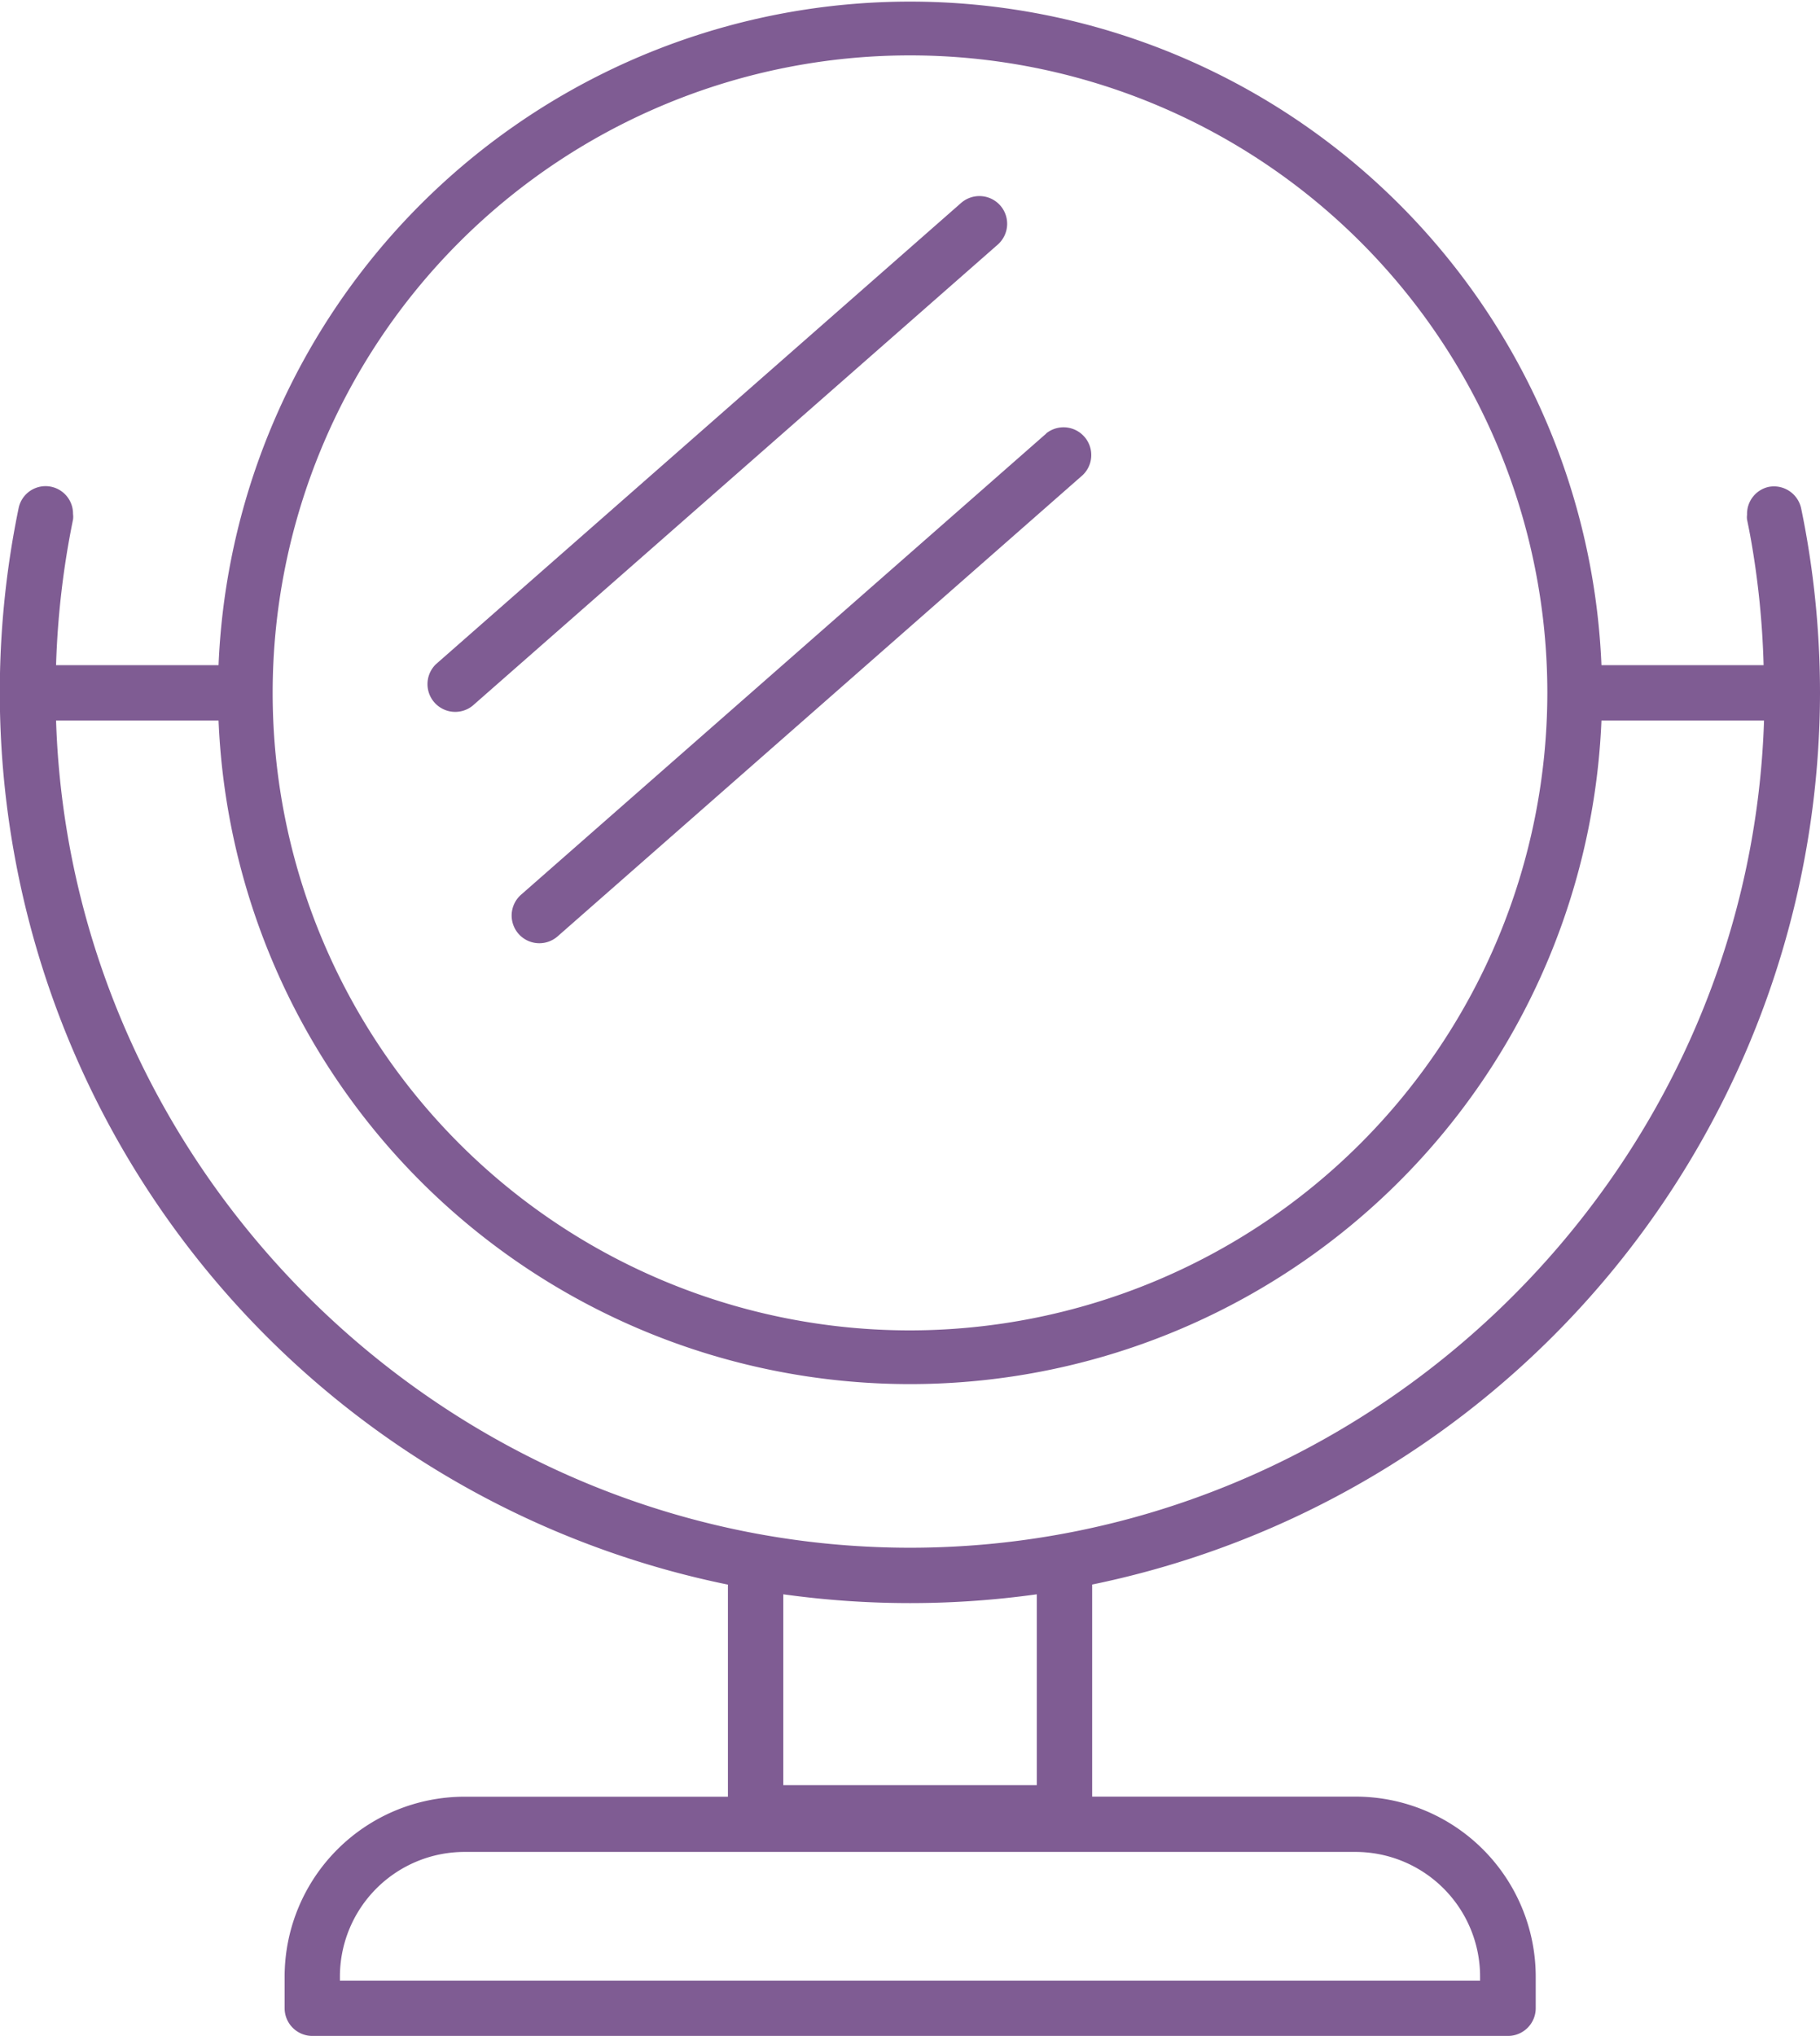
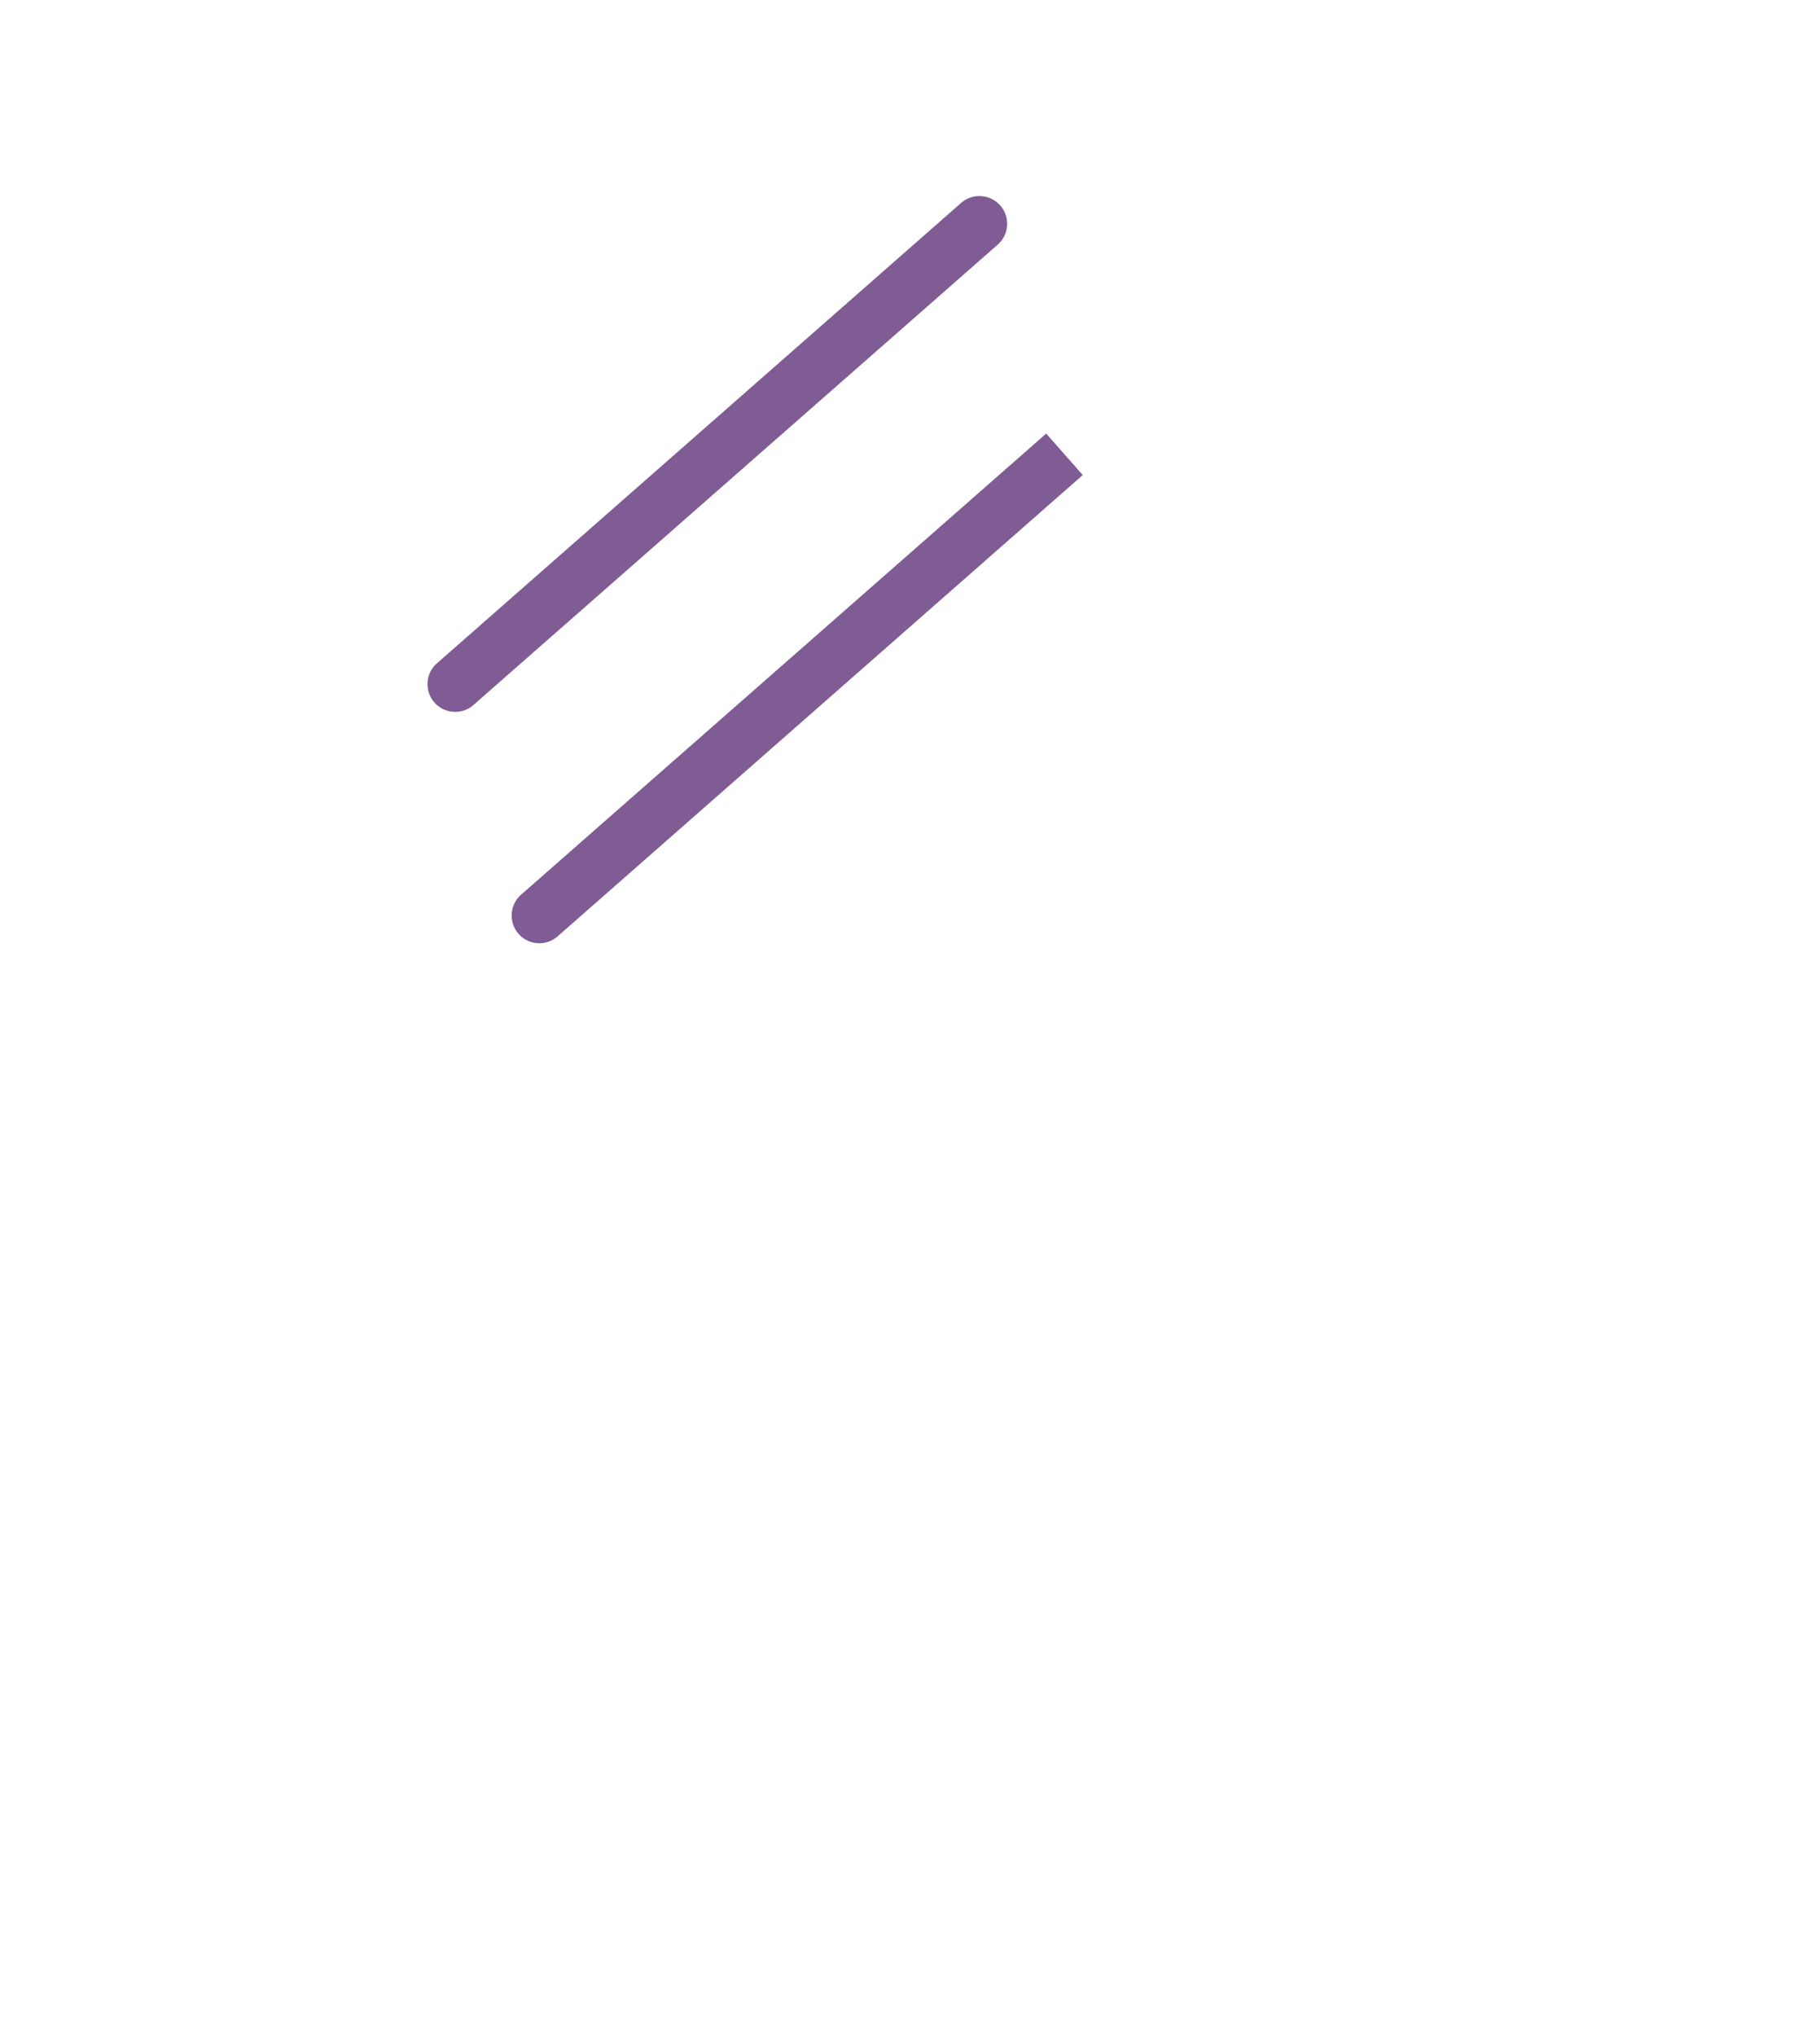
<svg xmlns="http://www.w3.org/2000/svg" viewBox="0 0 214.6 240">
  <defs>
    <style>.cls-1{fill:#7f5c93;}</style>
  </defs>
  <title>космет</title>
  <g id="Слой_2" data-name="Слой 2">
    <g id="Слой_1-2" data-name="Слой 1">
-       <path class="cls-1" d="M214.6,81.68a107.74,107.74,0,0,0-1.74-19.28c-.15-.82-.31-1.64-.48-2.46a3.28,3.28,0,0,0-3.85-2.54h0A3.25,3.25,0,0,0,206,60.68a2.11,2.11,0,0,0,0,.58q.24,1.15.45,2.31a100.63,100.63,0,0,1,1.5,14.84H188.83a81.6,81.6,0,0,0-163.06,0H6.61a100.82,100.82,0,0,1,2-17.16,2.39,2.39,0,0,0,0-.66,3.24,3.24,0,0,0-6.42-.66A107.36,107.36,0,0,0,85.83,186.8v25H54.77A21.23,21.23,0,0,0,33.56,233v3.74A3.27,3.27,0,0,0,36.82,240h141a3.27,3.27,0,0,0,3.26-3.26V233a21.24,21.24,0,0,0-21.21-21.21H128.78v-25A107.49,107.49,0,0,0,214.6,81.68ZM107.3,156.83a75.15,75.15,0,1,1,75.15-75.15A75.23,75.23,0,0,1,107.3,156.83ZM6.61,84.94H25.77a81.6,81.6,0,0,0,163.06,0H208c-1.74,53.86-46.68,97.51-100.69,97.51S8.35,138.81,6.61,84.94Zm115.64,103v22.5H92.36v-22.5A108.19,108.19,0,0,0,122.25,187.94ZM54.77,218.31H159.83A14.7,14.7,0,0,1,174.52,233v.48H40.08V233A14.7,14.7,0,0,1,54.77,218.31Z" />
      <path class="cls-1" d="M117.94,24.22a3.28,3.28,0,0,0-4.61-.3L51.41,78.29a3.27,3.27,0,0,0,4.31,4.91l61.92-54.36A3.27,3.27,0,0,0,117.94,24.22Z" />
-       <path class="cls-1" d="M123.36,51.11,61.44,105.47a3.27,3.27,0,0,0-.3,4.61h0a3.27,3.27,0,0,0,4.61.3L127.67,56a3.27,3.27,0,0,0-4.31-4.91Z" />
+       <path class="cls-1" d="M123.36,51.11,61.44,105.47a3.27,3.27,0,0,0-.3,4.61h0a3.27,3.27,0,0,0,4.61.3L127.67,56Z" />
    </g>
  </g>
</svg>